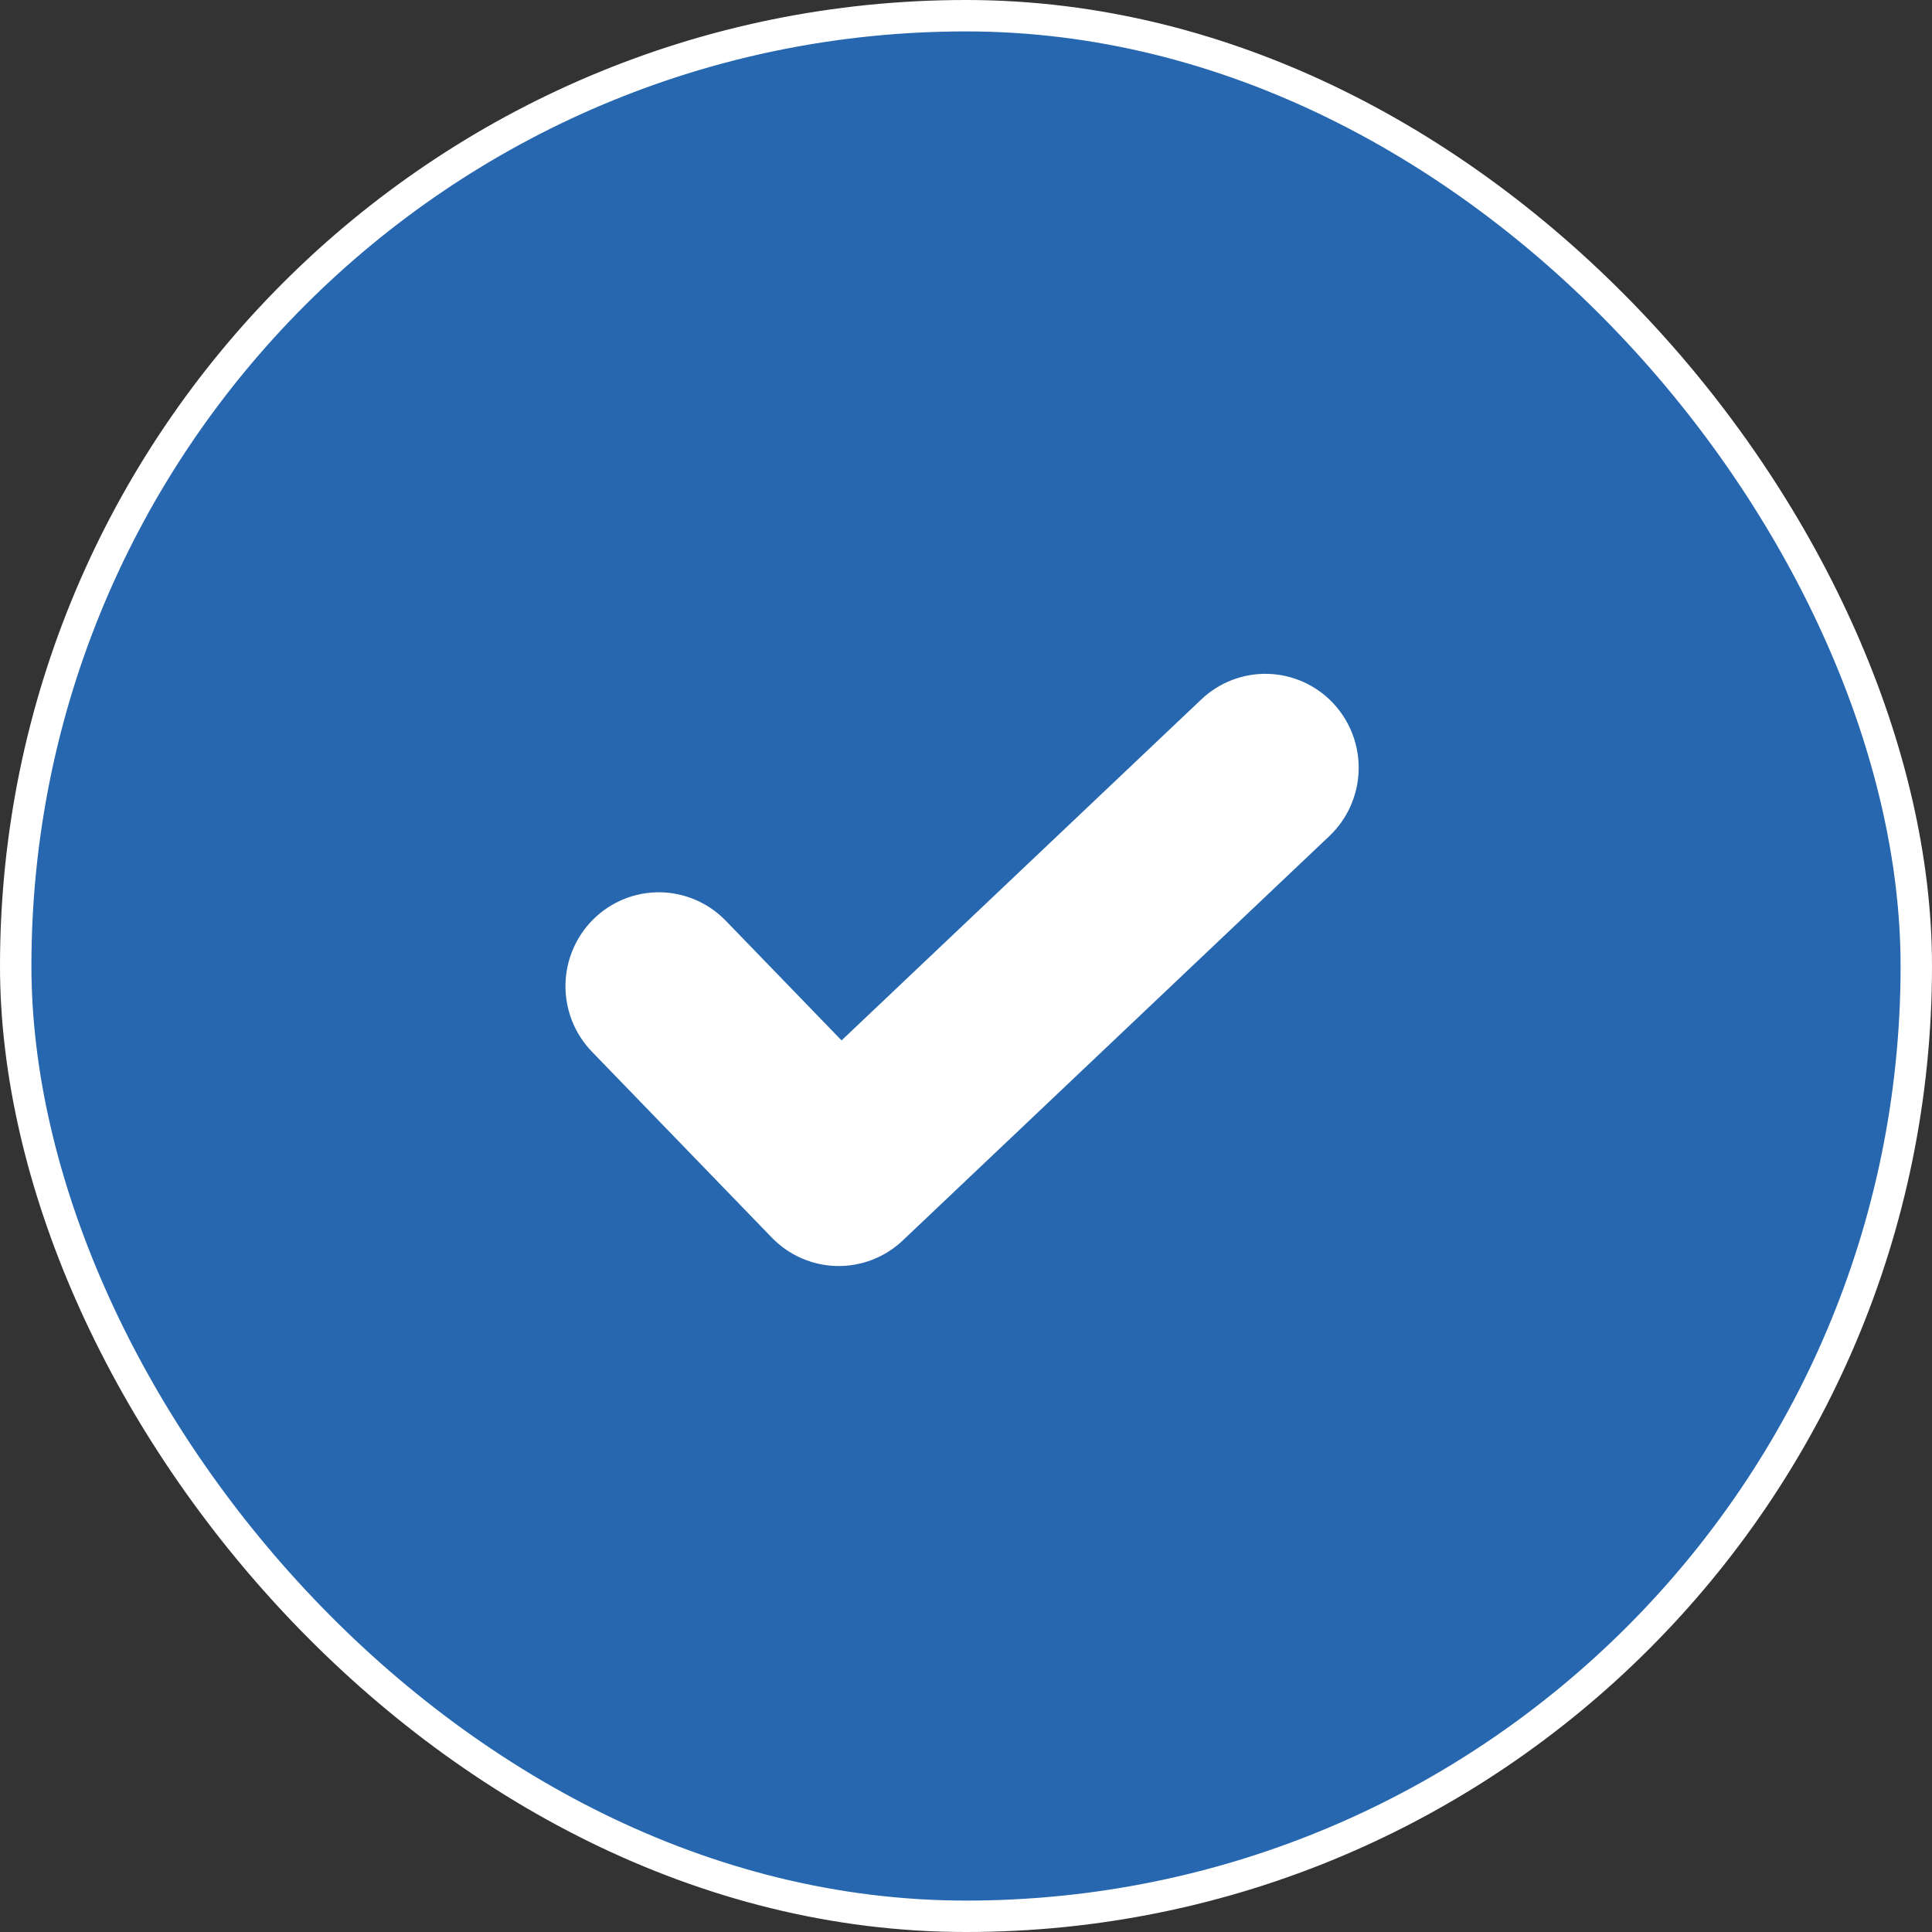
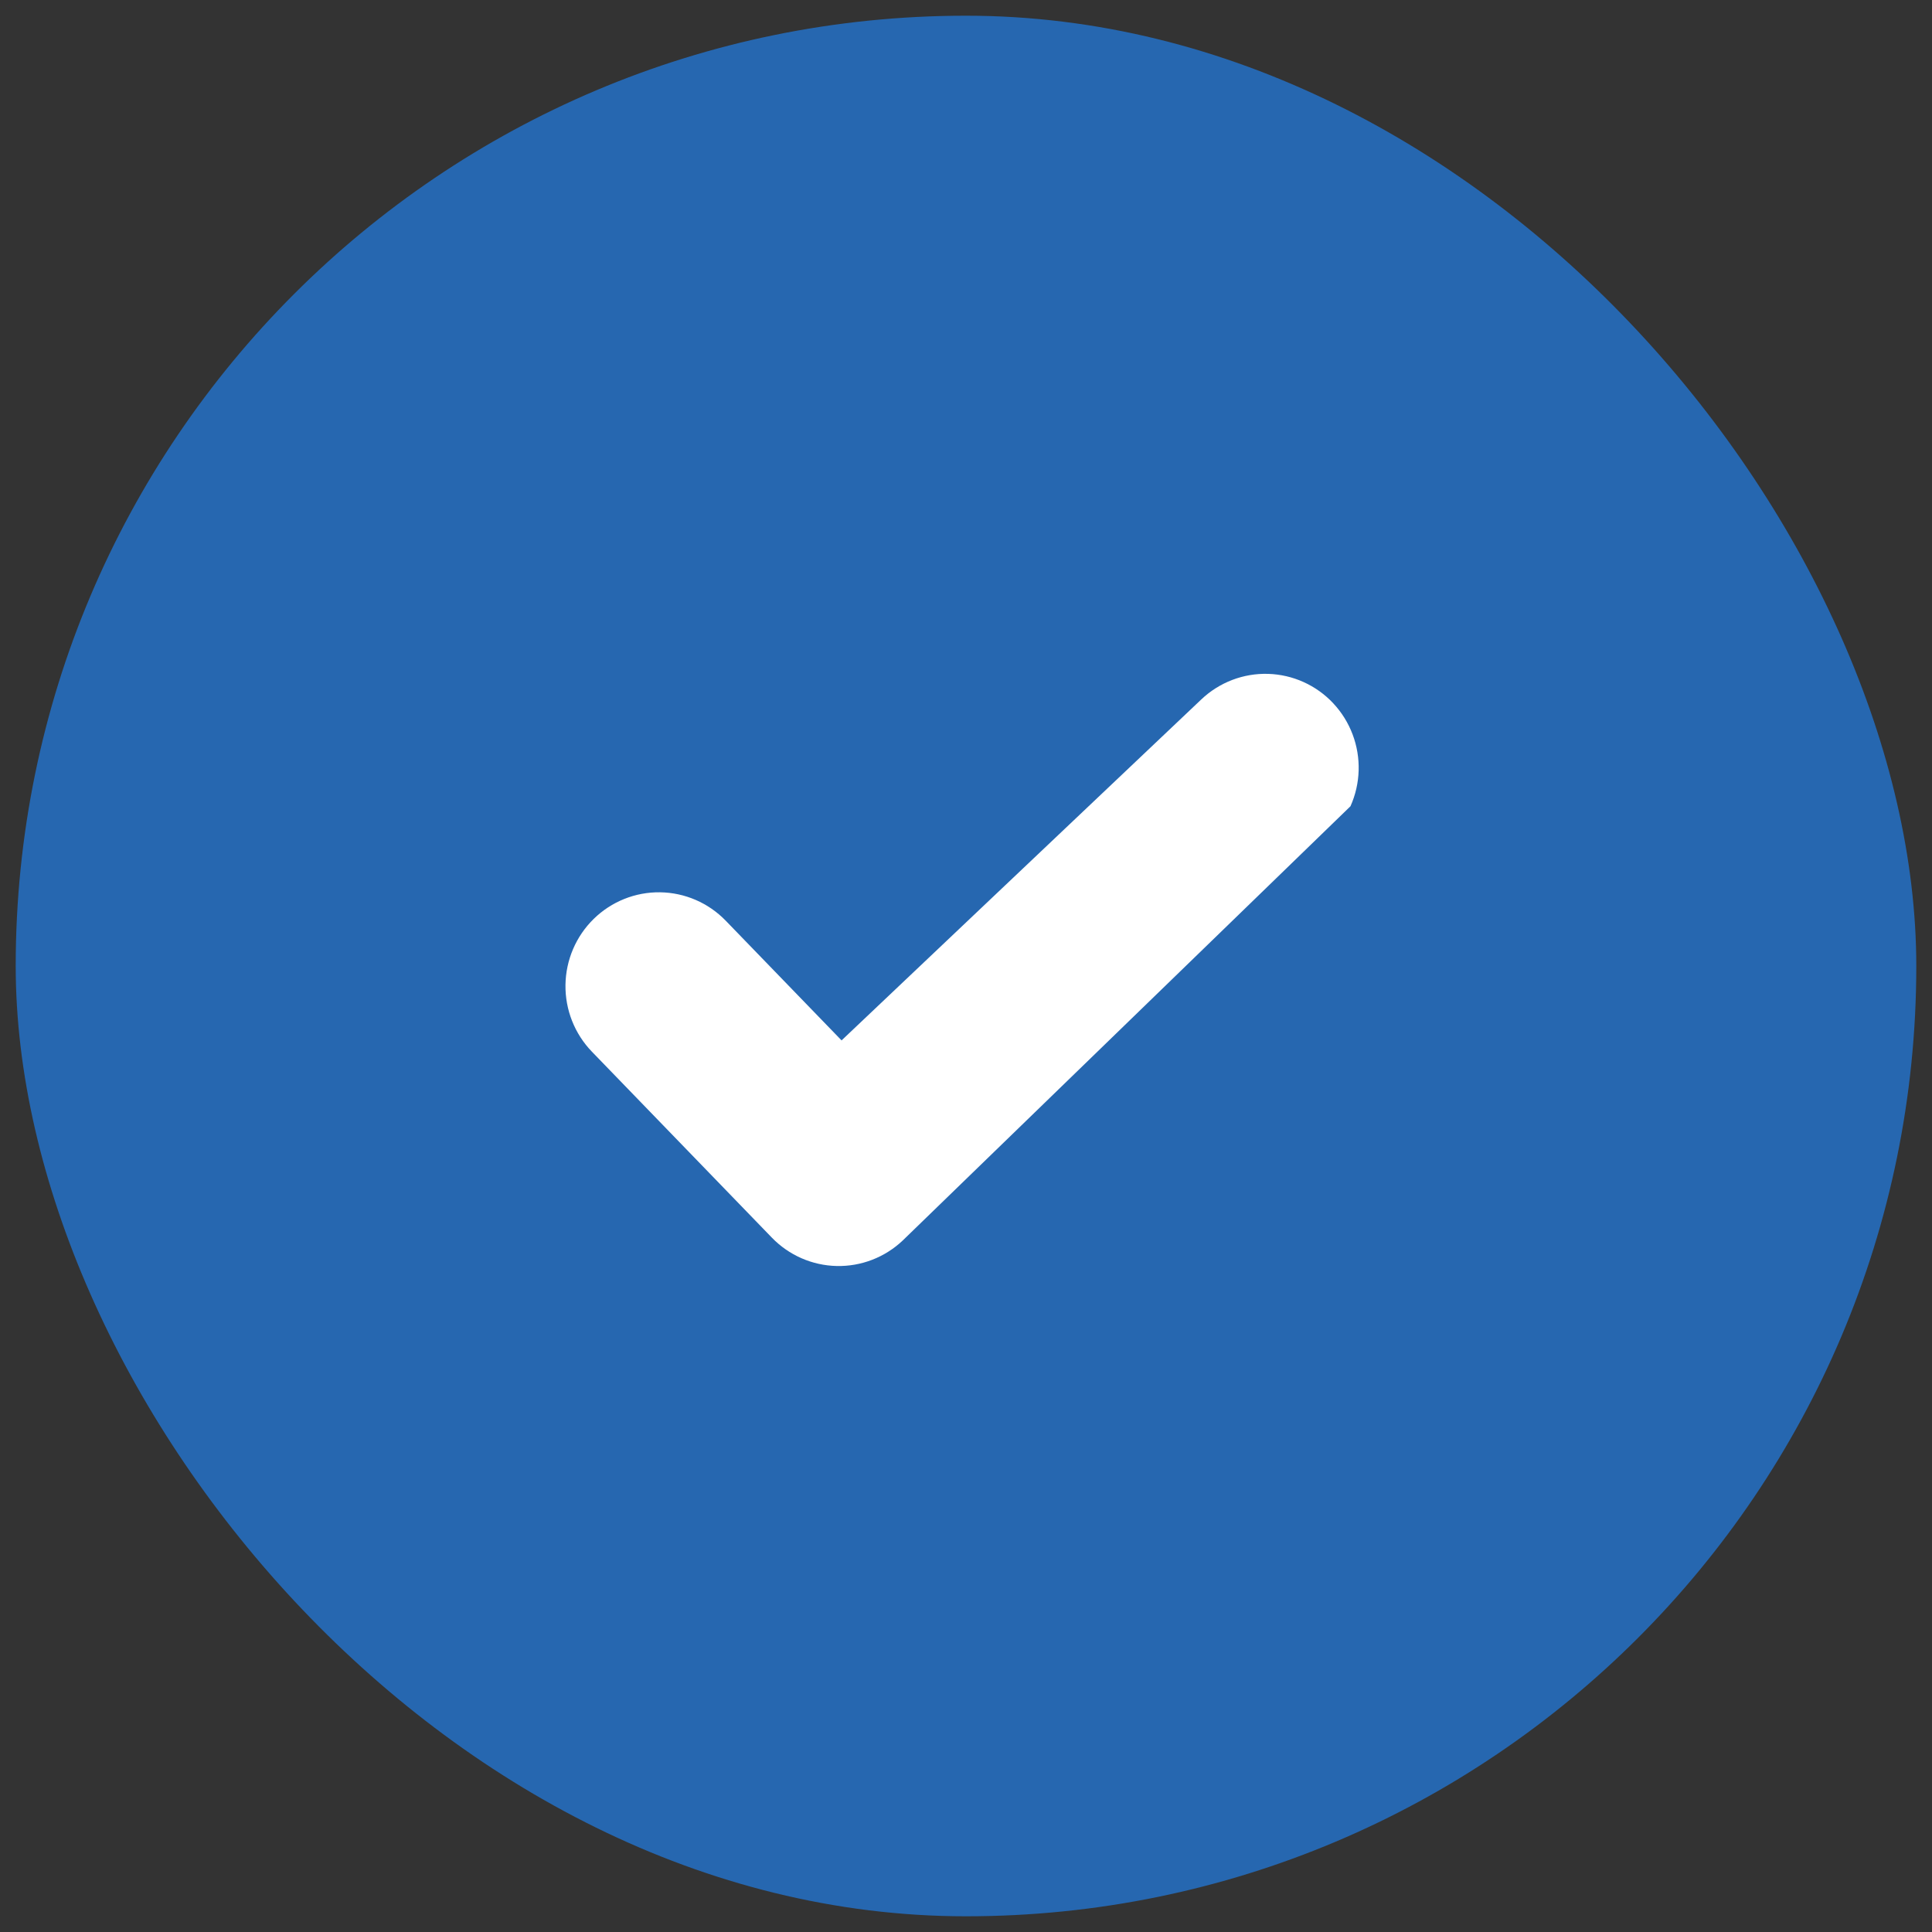
<svg xmlns="http://www.w3.org/2000/svg" width="246" height="246" viewBox="0 0 246 246" fill="none">
  <rect x="0" y="0" width="246" height="246" fill="#333333" stroke="none" />
  <rect x="2" y="2" width="242" height="242" rx="121" fill="#2667B0" />
-   <rect x="2" y="2" width="242" height="242" rx="121" stroke="white" stroke-width="4" />
-   <path fill-rule="evenodd" clip-rule="evenodd" d="M169.764 89.554C170.835 90.697 171.671 92.041 172.225 93.509C172.78 94.977 173.041 96.541 172.995 98.111C172.948 99.681 172.595 101.226 171.954 102.658C171.314 104.091 170.399 105.382 169.263 106.459L114.946 157.948C112.676 160.099 109.657 161.267 106.539 161.199C103.422 161.132 100.455 159.835 98.279 157.587L75.369 133.912C73.17 131.64 71.959 128.582 72.001 125.411C72.044 122.24 73.337 119.215 75.596 117.003C77.855 114.791 80.895 113.573 84.048 113.615C87.2 113.658 90.206 114.959 92.405 117.231L107.156 132.474L152.965 89.053C155.259 86.879 158.318 85.709 161.469 85.803C164.62 85.897 167.605 87.246 169.767 89.554" fill="white" />
+   <path fill-rule="evenodd" clip-rule="evenodd" d="M169.764 89.554C170.835 90.697 171.671 92.041 172.225 93.509C172.78 94.977 173.041 96.541 172.995 98.111C172.948 99.681 172.595 101.226 171.954 102.658L114.946 157.948C112.676 160.099 109.657 161.267 106.539 161.199C103.422 161.132 100.455 159.835 98.279 157.587L75.369 133.912C73.17 131.64 71.959 128.582 72.001 125.411C72.044 122.24 73.337 119.215 75.596 117.003C77.855 114.791 80.895 113.573 84.048 113.615C87.2 113.658 90.206 114.959 92.405 117.231L107.156 132.474L152.965 89.053C155.259 86.879 158.318 85.709 161.469 85.803C164.62 85.897 167.605 87.246 169.767 89.554" fill="white" />
</svg>